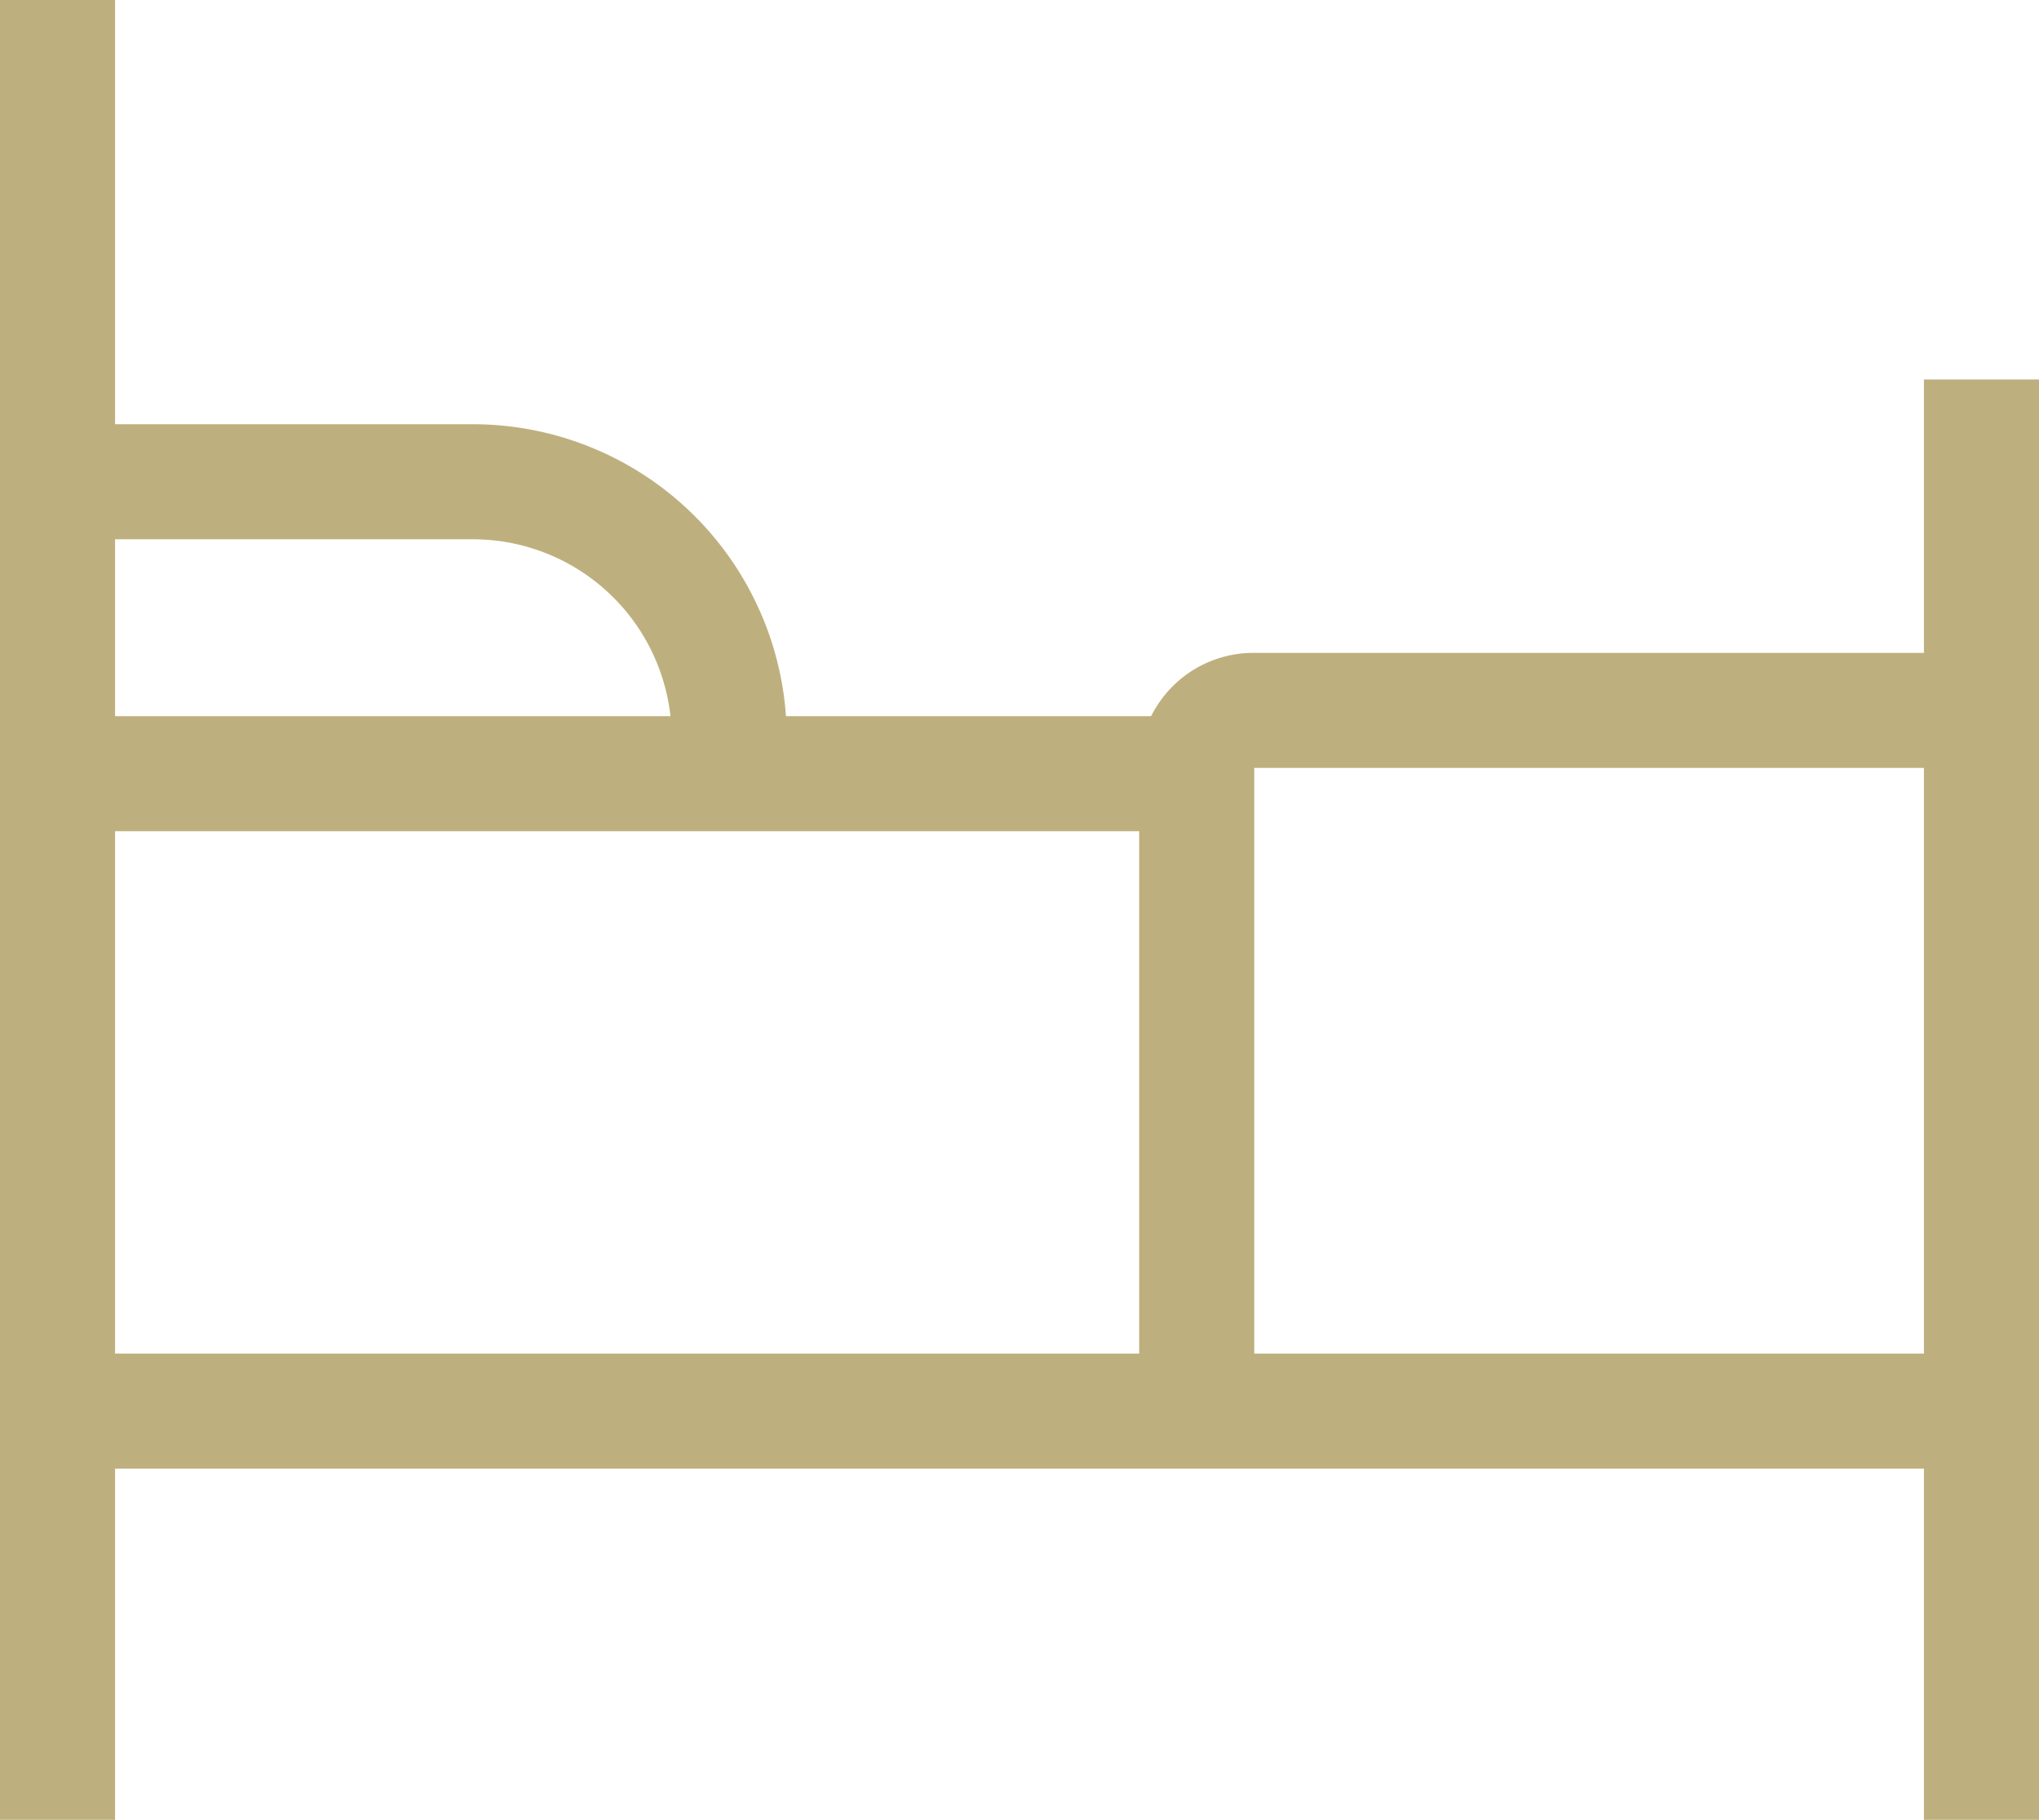
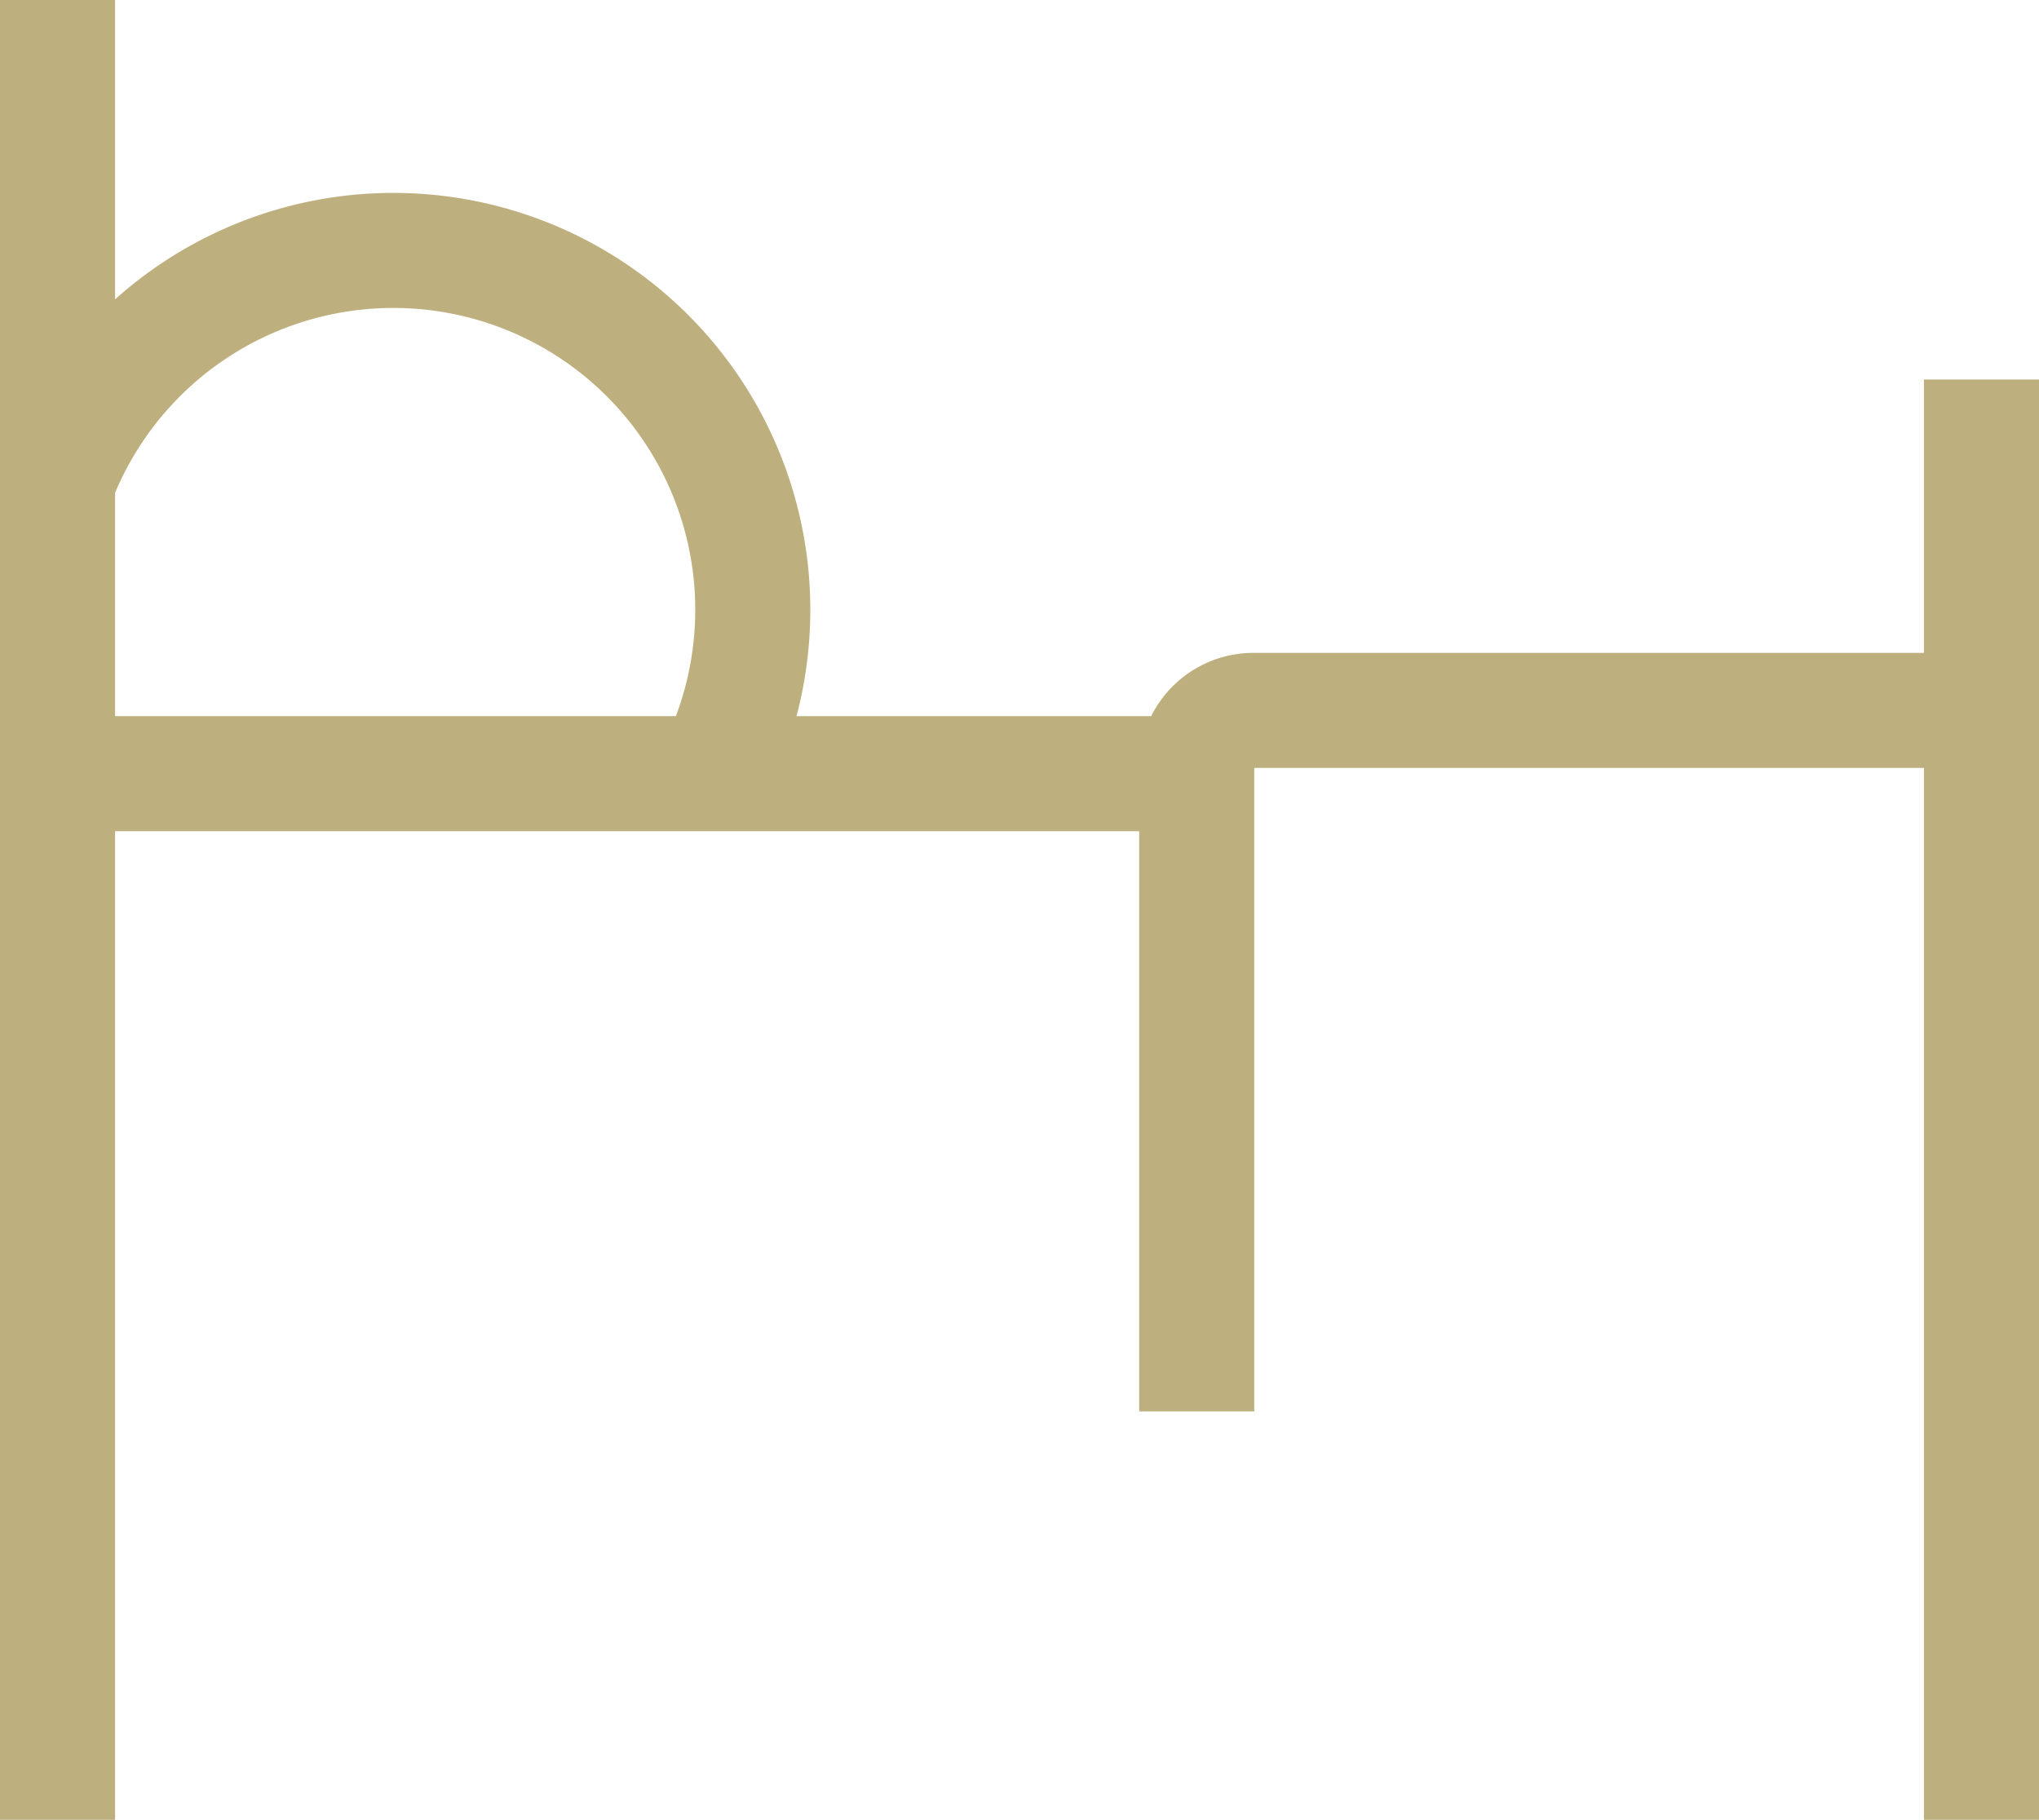
<svg xmlns="http://www.w3.org/2000/svg" width="26.578" height="23.727" viewBox="0 0 26.578 23.727">
  <g data-name="Grupo 9729">
    <g data-name="Grupo 9730">
      <path data-name="Línea 1458" d="M0 0v23.727" transform="translate(.75)" style="fill:none;stroke:#beb07e;stroke-miterlimit:10;stroke-width:1.5px" />
      <path data-name="Línea 1459" d="M0 0v18.779" transform="translate(25.828 4.948)" style="fill:none;stroke:#beb07e;stroke-miterlimit:10;stroke-width:1.5px" />
-       <path data-name="Línea 1460" d="M0 0h25.077" transform="translate(.75 18.398)" style="fill:none;stroke:#beb07e;stroke-miterlimit:10;stroke-width:1.5px" />
      <path data-name="Línea 1461" d="M14.835 0H0" transform="translate(.75 10.087)" style="fill:none;stroke:#beb07e;stroke-miterlimit:10;stroke-width:1.5px" />
-       <path data-name="Trazado 15678" d="M.5 14.862h5.412A3.342 3.342 0 0 1 9.255 18.2v.464" transform="translate(.25 -8.581)" style="fill:none;stroke:#beb07e;stroke-miterlimit:10;stroke-width:1.5px" />
+       <path data-name="Trazado 15678" d="M.5 14.862A3.342 3.342 0 0 1 9.255 18.2v.464" transform="translate(.25 -8.581)" style="fill:none;stroke:#beb07e;stroke-miterlimit:10;stroke-width:1.5px" />
      <path data-name="Trazado 15679" d="M45.864 21.917h-9.49a.739.739 0 0 0-.739.739v8.4" transform="translate(-20.036 -12.655)" style="fill:none;stroke:#beb07e;stroke-miterlimit:10;stroke-width:1.5px" />
    </g>
  </g>
</svg>